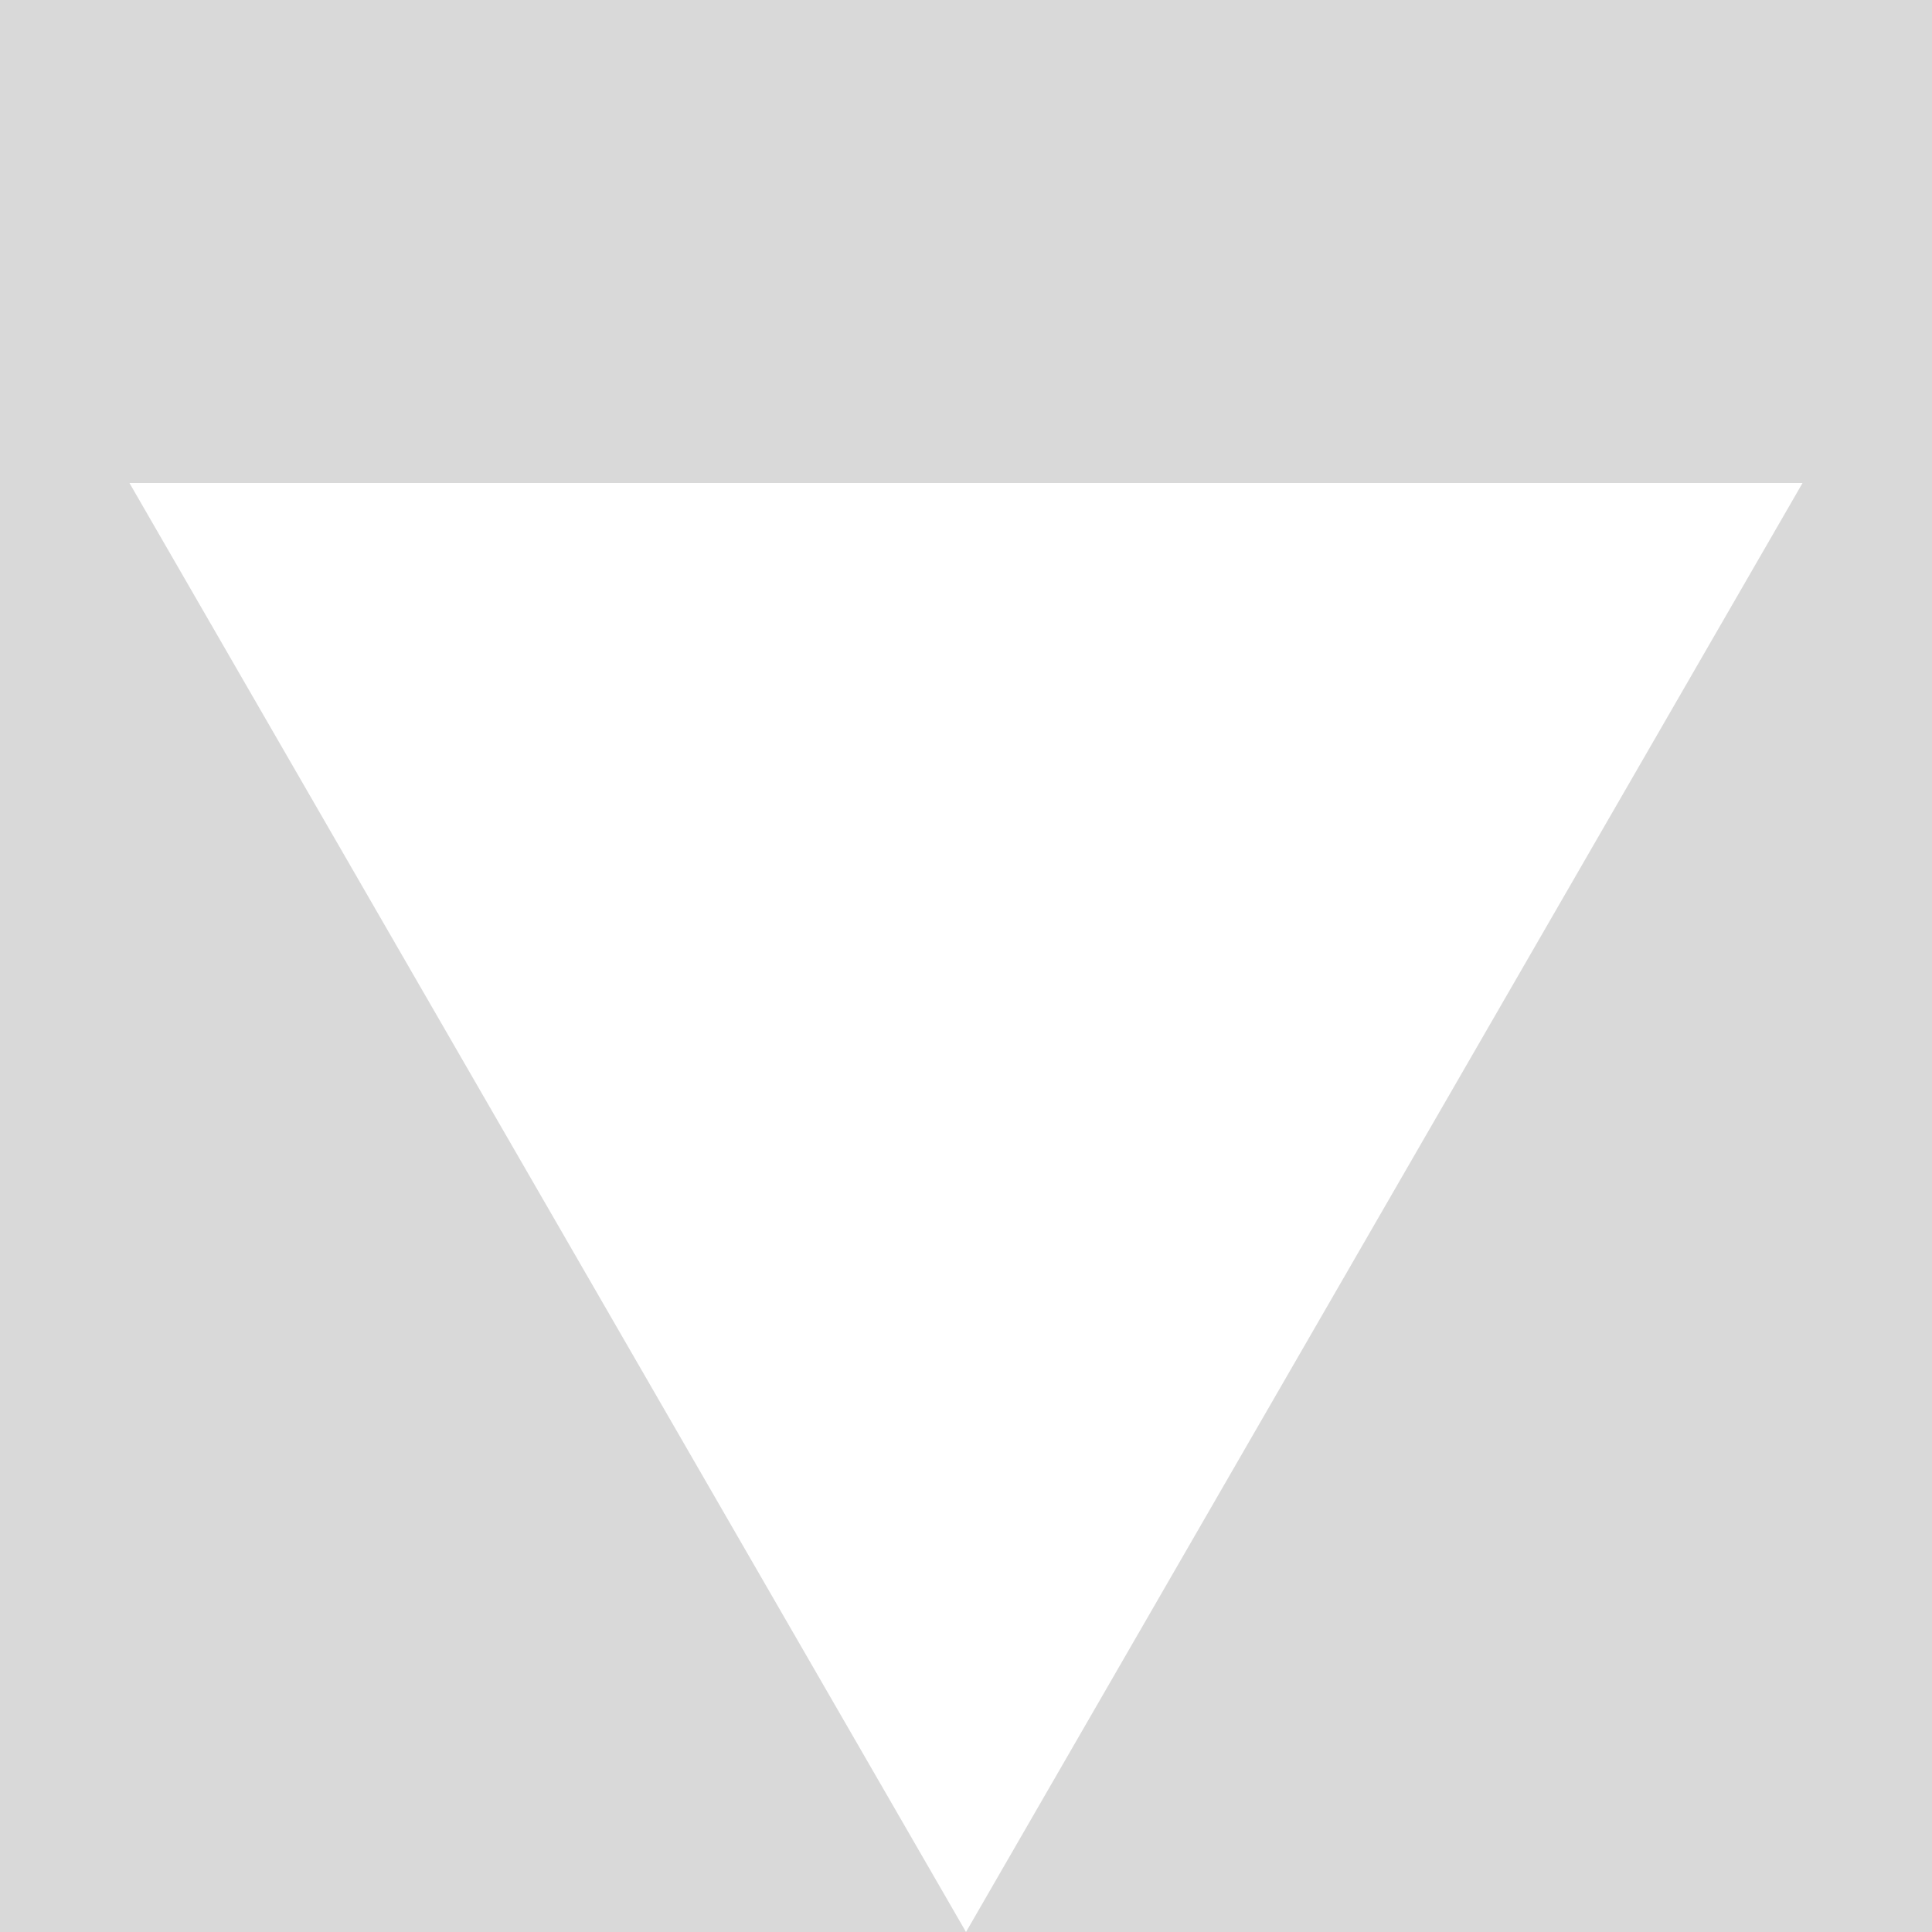
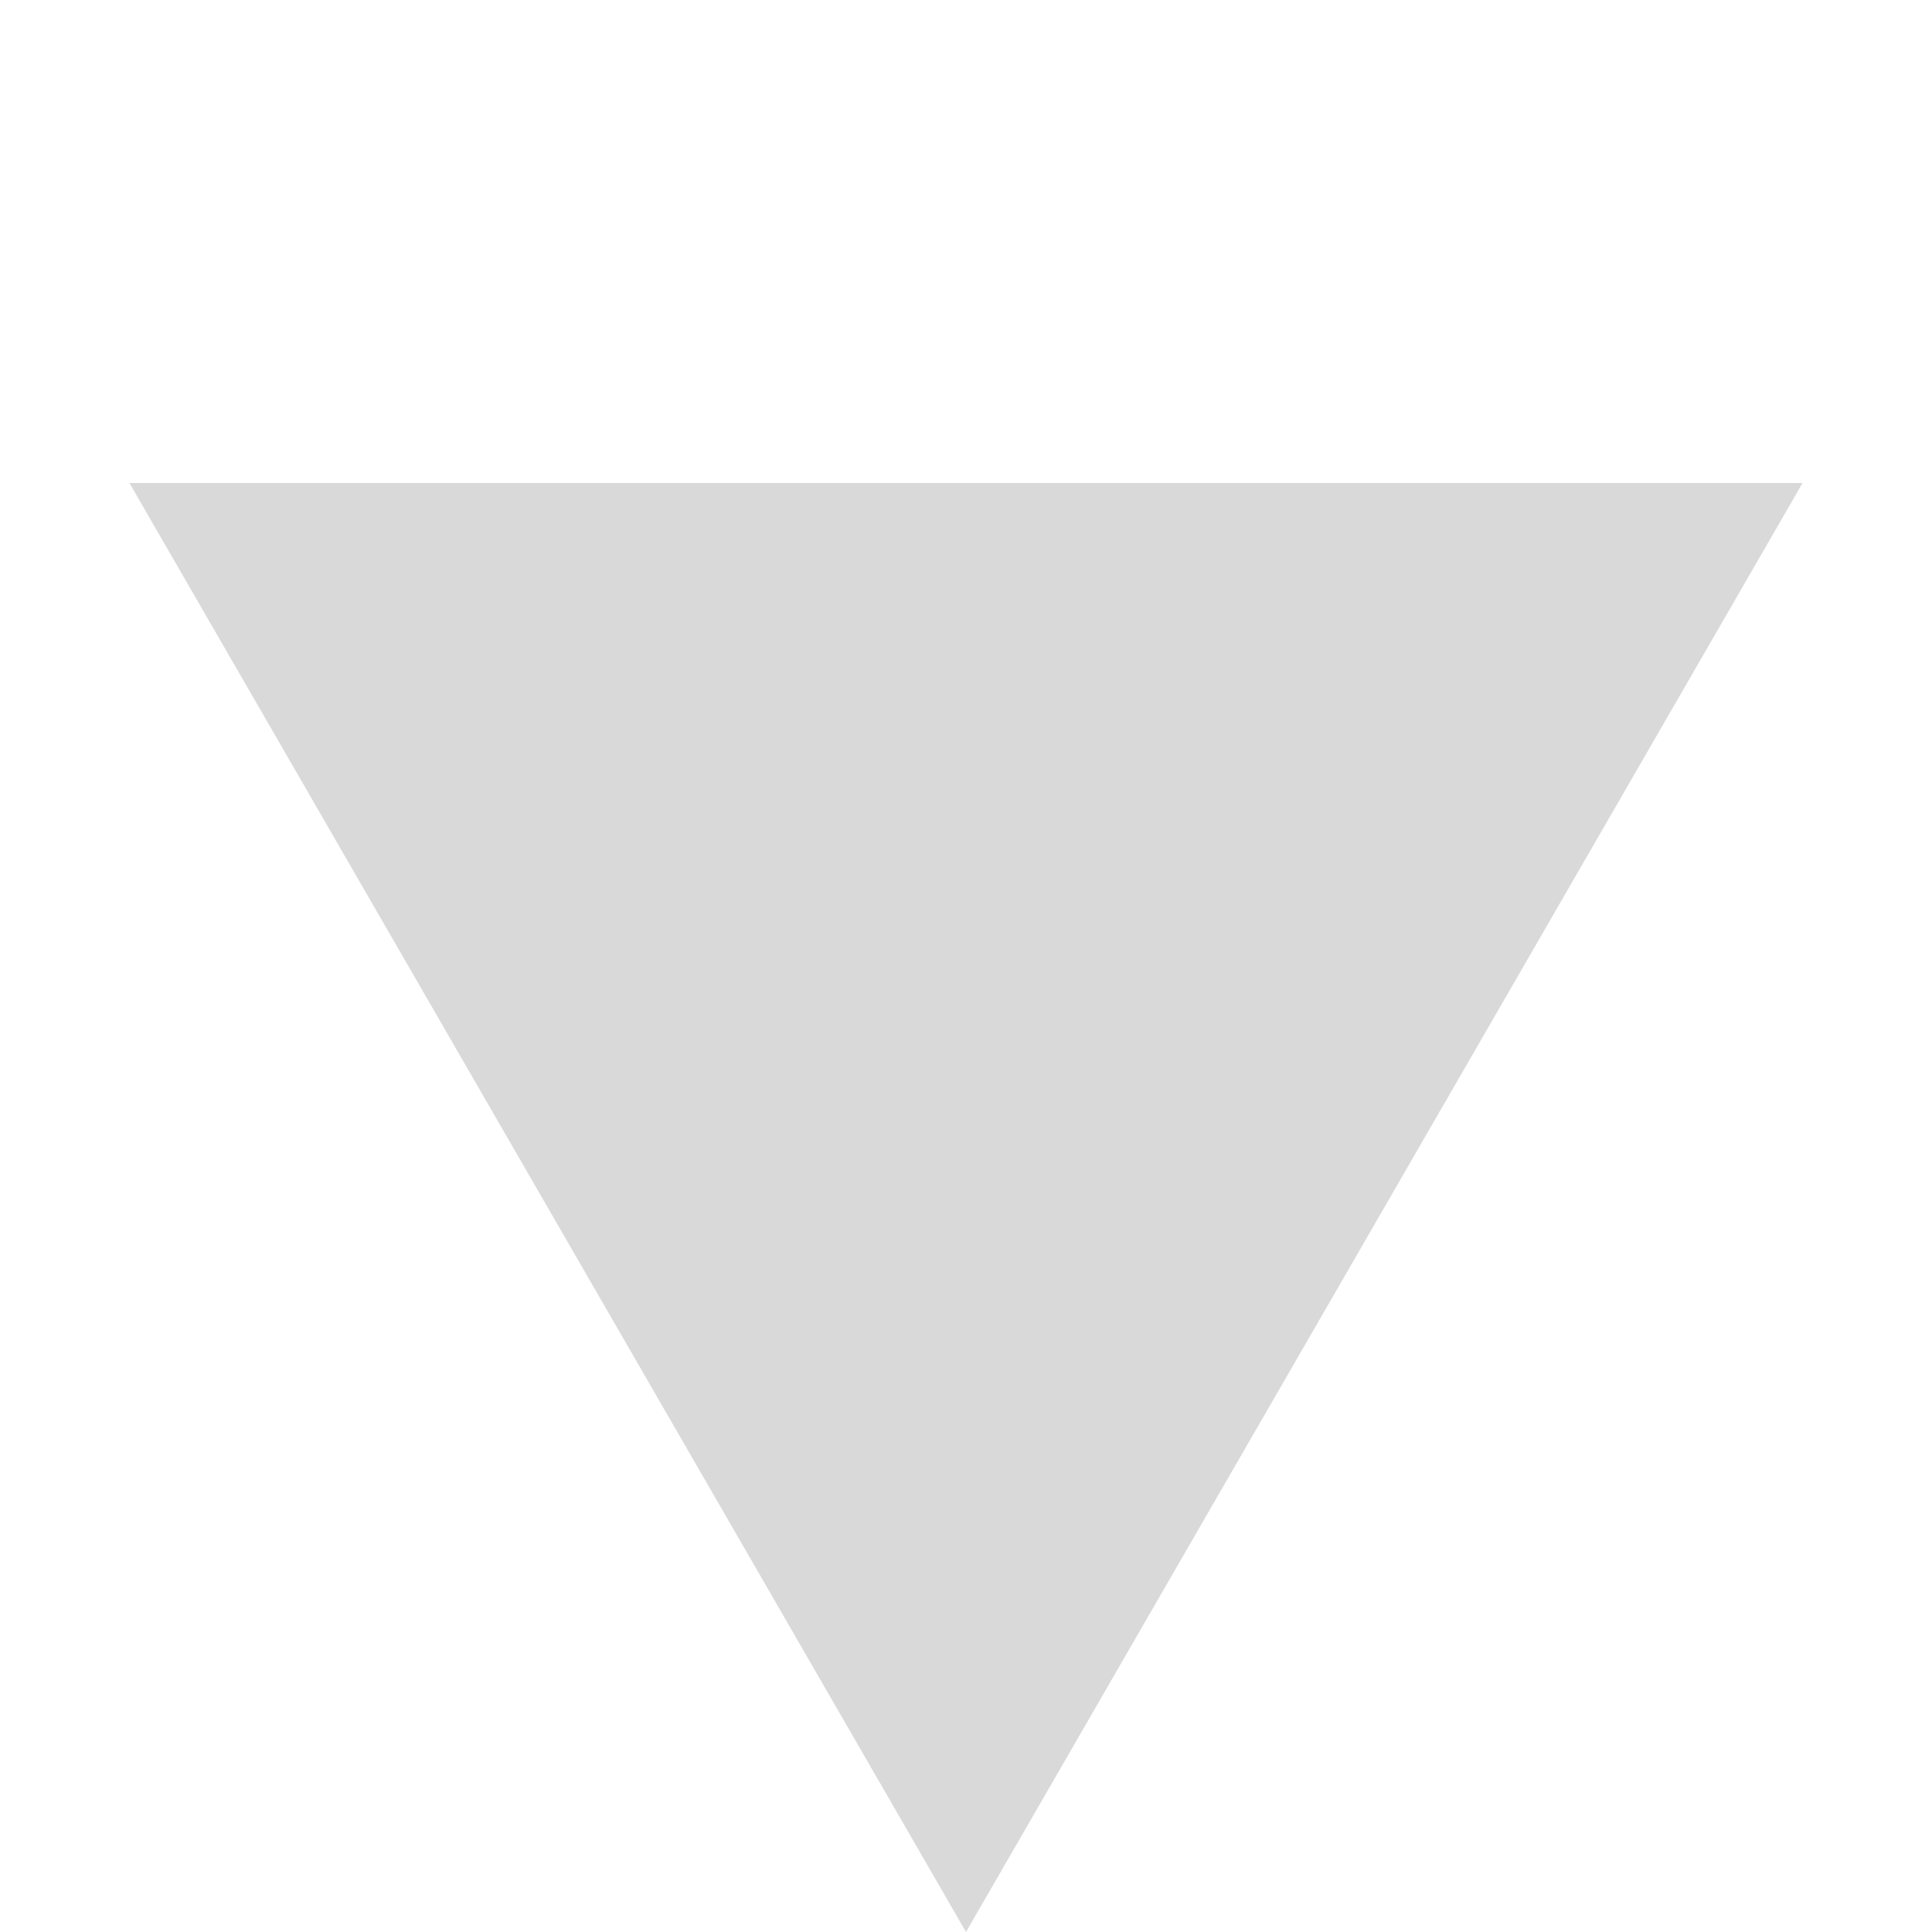
<svg xmlns="http://www.w3.org/2000/svg" width="23" height="23" viewBox="0 0 23 23" fill="none">
-   <path id="Exclude" fill-rule="evenodd" clip-rule="evenodd" d="M23 0H0V23H11.5H23V0ZM11.5 23L21.459 5.75H1.541L11.5 23Z" fill="#D9D9D9" />
+   <path id="Exclude" fill-rule="evenodd" clip-rule="evenodd" d="M23 0V23H11.5H23V0ZM11.5 23L21.459 5.75H1.541L11.5 23Z" fill="#D9D9D9" />
</svg>